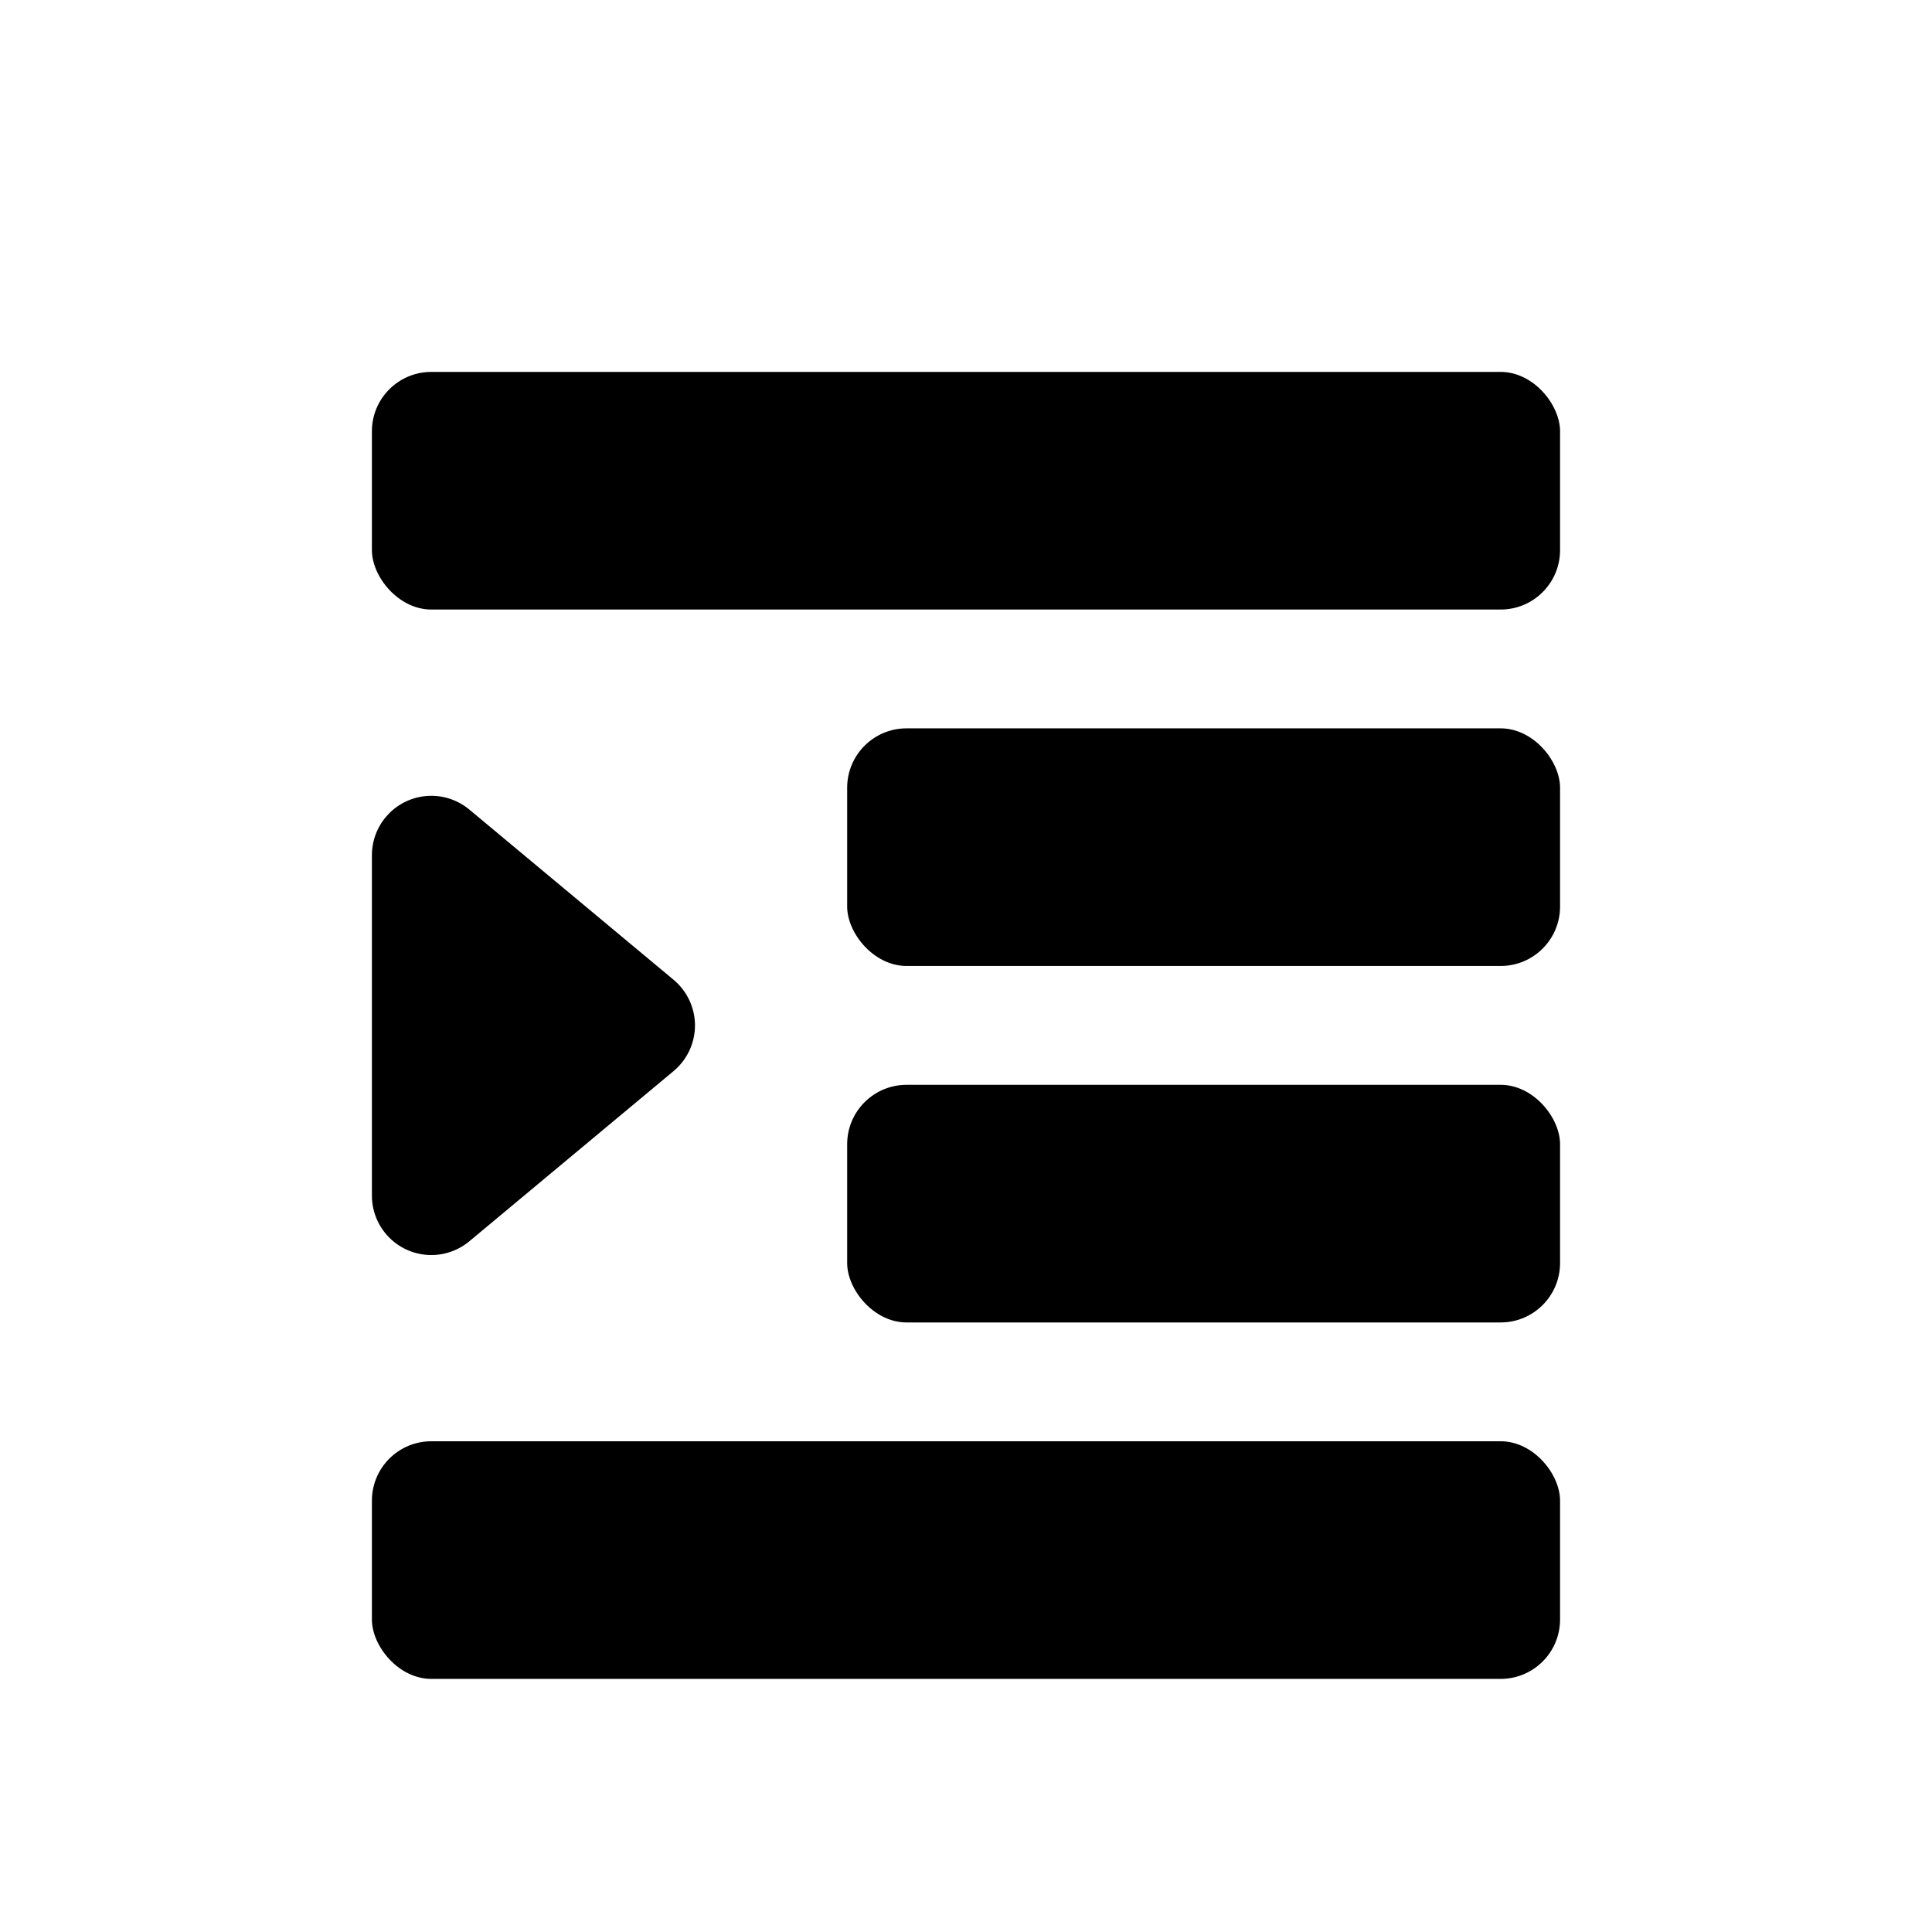
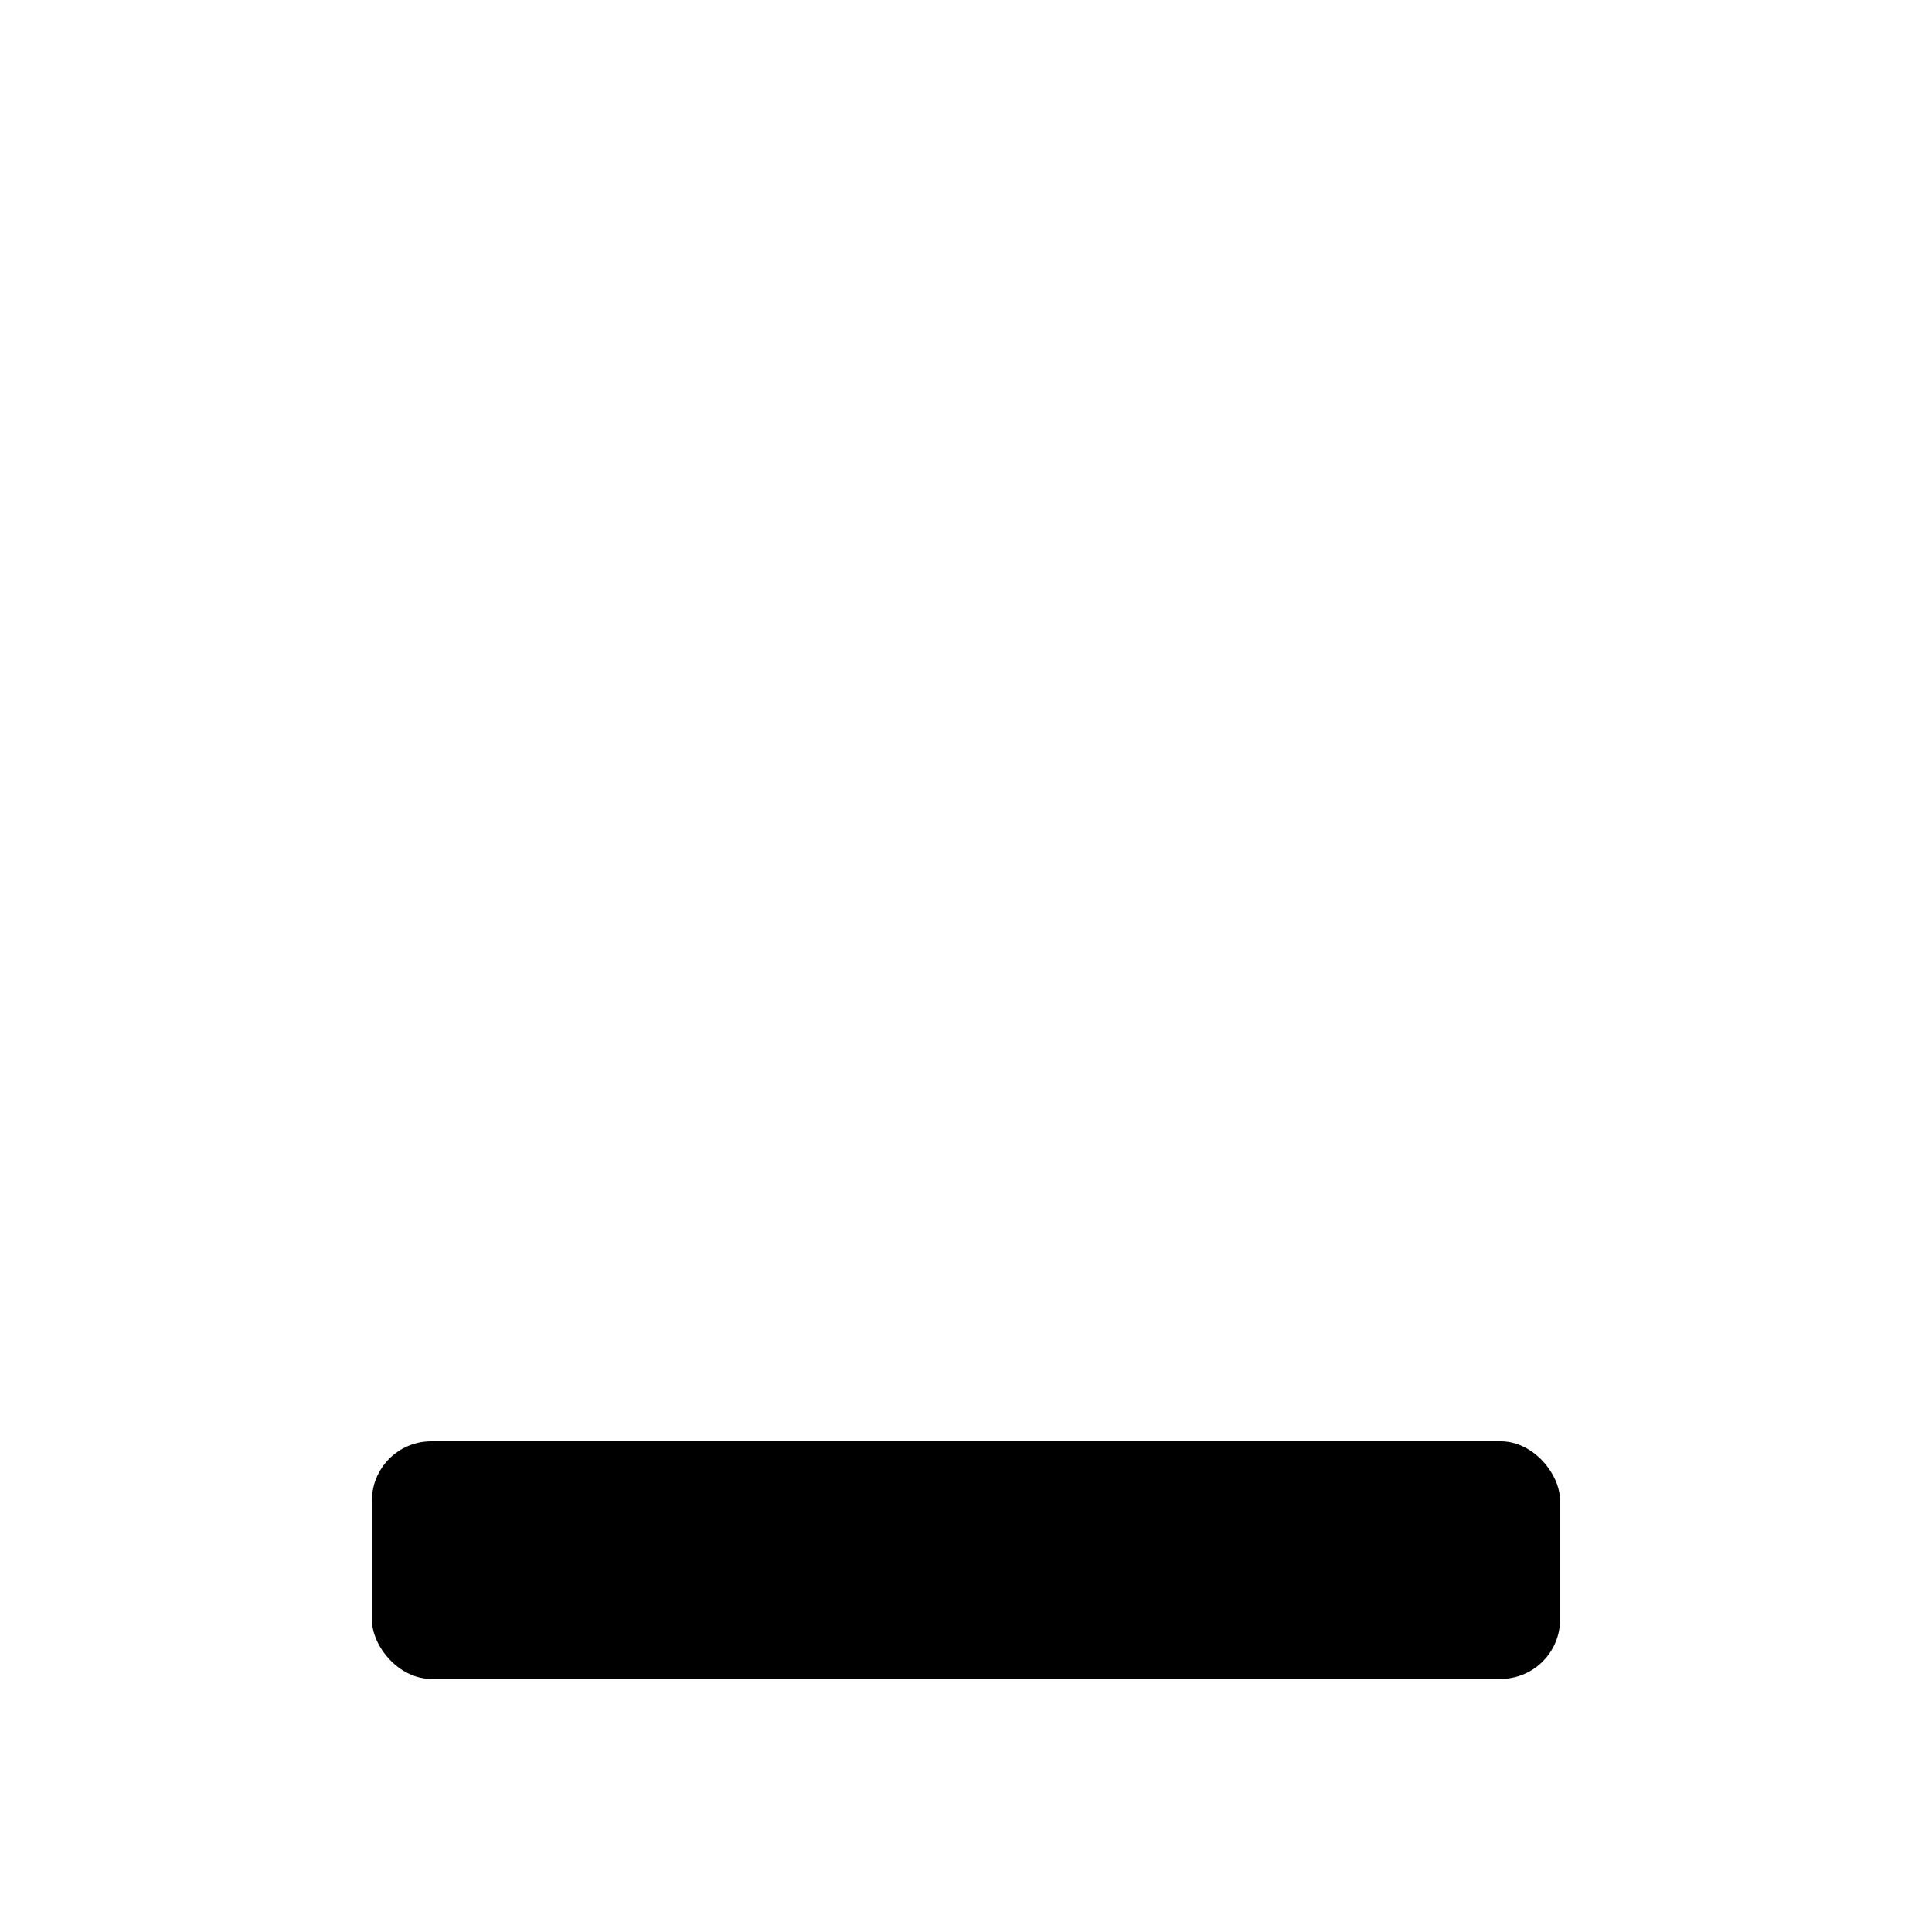
<svg xmlns="http://www.w3.org/2000/svg" fill="#000000" width="800px" height="800px" version="1.1" viewBox="144 144 512 512">
  <g>
-     <path d="m258.3 242.56h283.39c8.695 0 15.742 8.695 15.742 15.742v31.488c0 8.695-7.051 15.742-15.742 15.742h-283.39c-8.695 0-15.742-8.695-15.742-15.742v-31.488c0-8.695 7.051-15.742 15.742-15.742z" />
-     <path d="m384.25 337.02h157.44c8.695 0 15.742 8.695 15.742 15.742v31.488c0 8.695-7.051 15.742-15.742 15.742h-157.44c-8.695 0-15.742-8.695-15.742-15.742v-31.488c0-8.695 7.051-15.742 15.742-15.742z" />
-     <path d="m384.25 431.49h157.44c8.695 0 15.742 8.695 15.742 15.742v31.488c0 8.695-7.051 15.742-15.742 15.742h-157.44c-8.695 0-15.742-8.695-15.742-15.742v-31.488c0-8.695 7.051-15.742 15.742-15.742z" />
    <path d="m258.3 525.95h283.39c8.695 0 15.742 8.695 15.742 15.742v31.488c0 8.695-7.051 15.742-15.742 15.742h-283.39c-8.695 0-15.742-8.695-15.742-15.742v-31.488c0-8.695 7.051-15.742 15.742-15.742z" />
-     <path d="m242.56 370.64v90.215c0 4.008 1.531 7.867 4.281 10.789 2.746 2.922 6.508 4.684 10.512 4.926 4.004 0.242 7.949-1.055 11.031-3.621l54.129-45.105h-0.004c3.59-2.992 5.668-7.422 5.668-12.098 0-4.672-2.078-9.102-5.668-12.094l-54.129-45.105h0.004c-3.082-2.566-7.027-3.863-11.031-3.621-4.004 0.242-7.766 2.004-10.512 4.926-2.75 2.918-4.281 6.777-4.281 10.789z" />
  </g>
</svg>